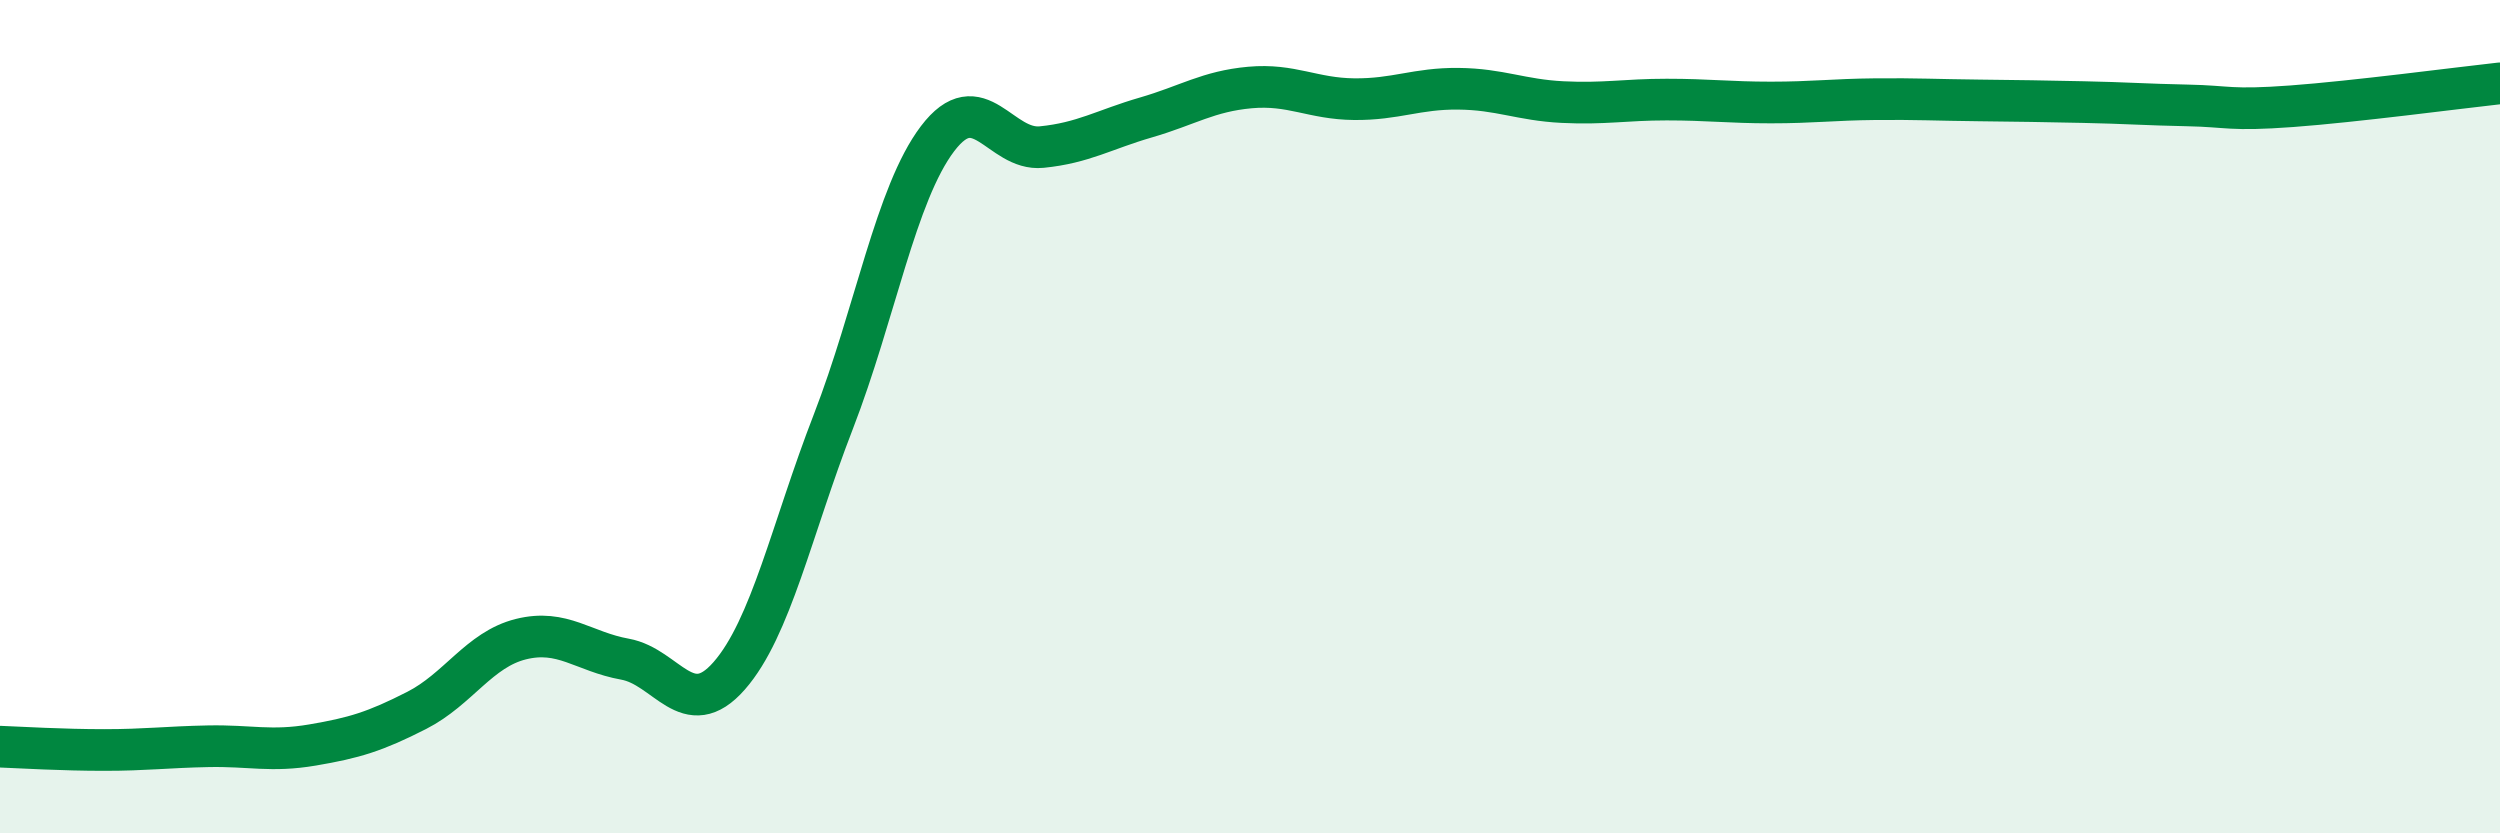
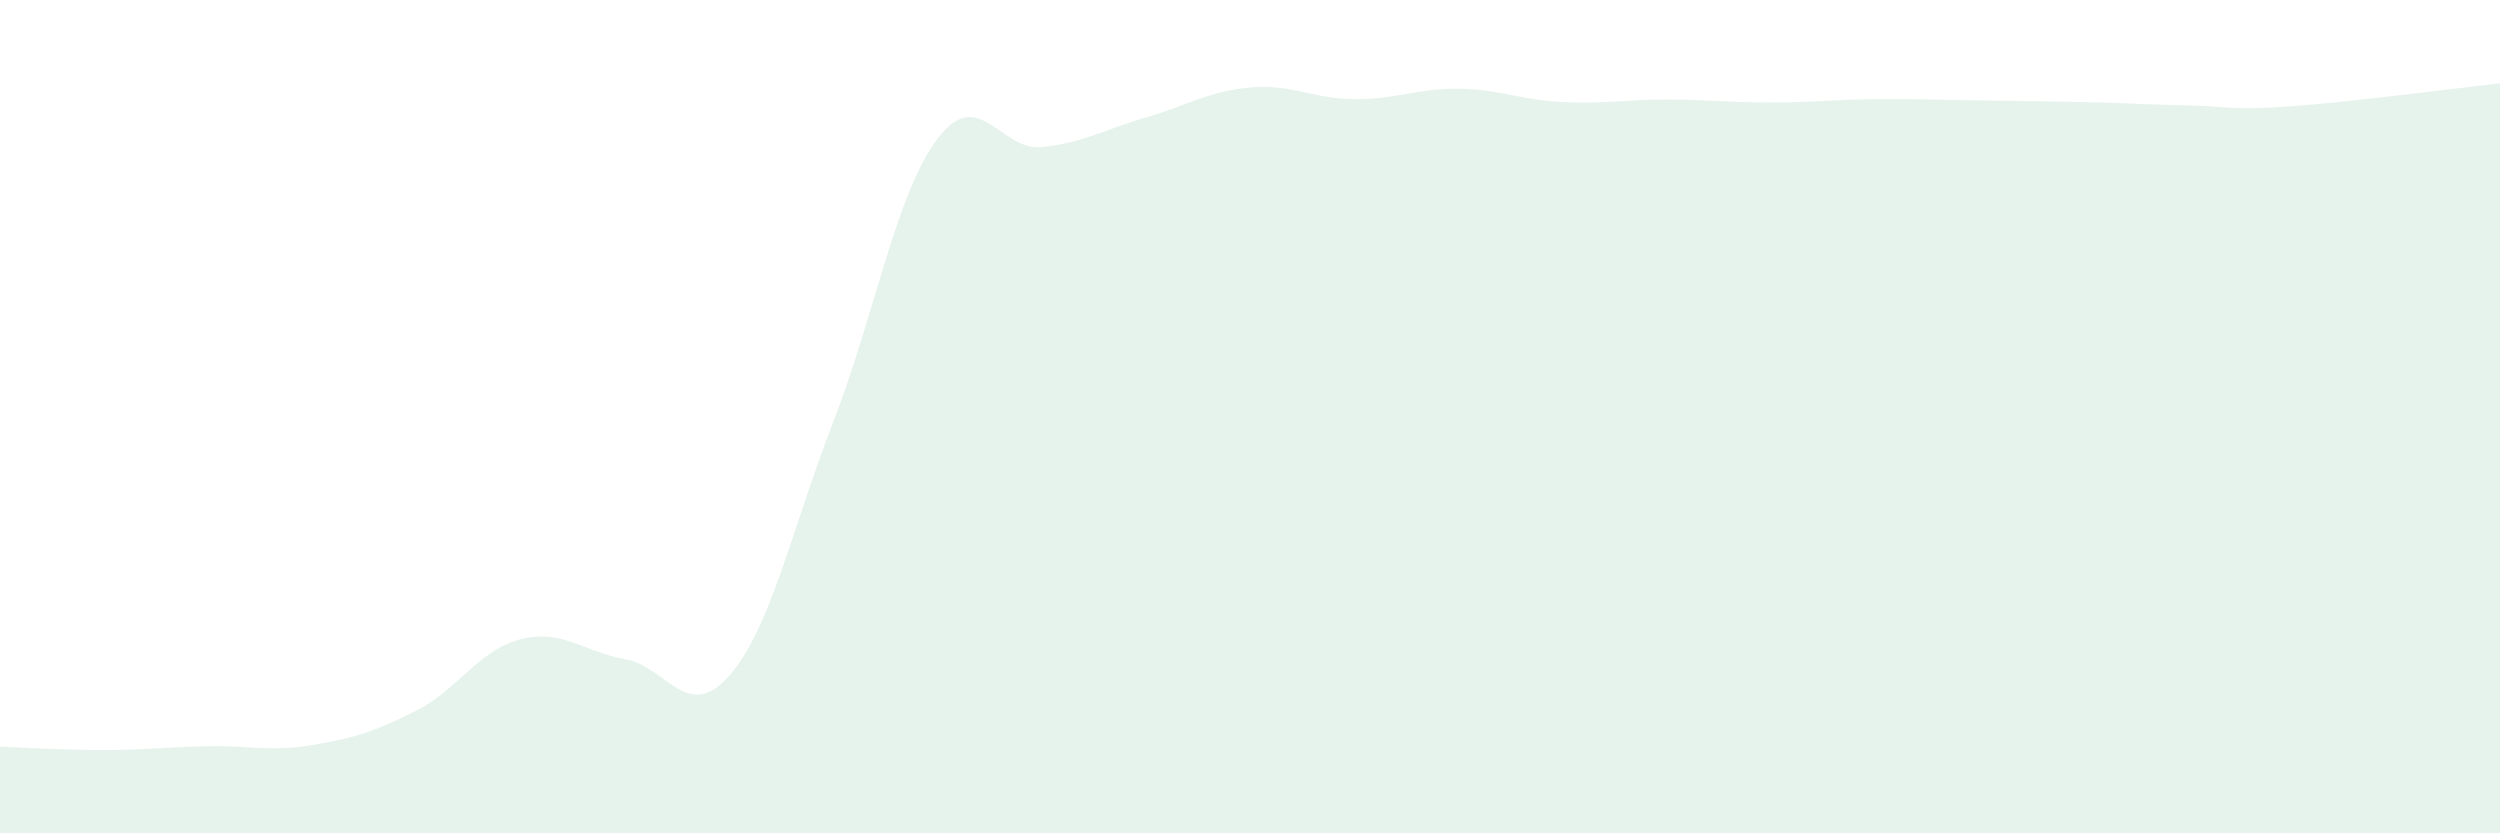
<svg xmlns="http://www.w3.org/2000/svg" width="60" height="20" viewBox="0 0 60 20">
  <path d="M 0,17.92 C 0.5,17.94 1.5,18 2.5,18 C 3.5,18 4,17.93 5,17.91 C 6,17.89 6.5,18.05 7.5,17.88 C 8.5,17.71 9,17.56 10,17.05 C 11,16.54 11.5,15.59 12.5,15.34 C 13.5,15.09 14,15.64 15,15.82 C 16,16 16.5,17.36 17.5,16.22 C 18.5,15.08 19,12.7 20,10.12 C 21,7.54 21.5,4.65 22.5,3.33 C 23.5,2.01 24,3.63 25,3.53 C 26,3.43 26.5,3.11 27.5,2.82 C 28.5,2.53 29,2.19 30,2.1 C 31,2.01 31.5,2.37 32.5,2.38 C 33.5,2.39 34,2.12 35,2.13 C 36,2.14 36.5,2.4 37.5,2.45 C 38.5,2.5 39,2.39 40,2.39 C 41,2.39 41.5,2.46 42.5,2.46 C 43.5,2.46 44,2.39 45,2.38 C 46,2.37 46.5,2.4 47.5,2.41 C 48.5,2.42 49,2.43 50,2.45 C 51,2.47 51.5,2.51 52.5,2.53 C 53.5,2.55 53.5,2.66 55,2.55 C 56.5,2.44 59,2.11 60,2L60 20L0 20Z" fill="#008740" opacity="0.1" stroke-linecap="round" stroke-linejoin="round" />
-   <path d="M 0,17.92 C 0.5,17.94 1.5,18 2.5,18 C 3.5,18 4,17.93 5,17.91 C 6,17.89 6.5,18.05 7.5,17.88 C 8.5,17.71 9,17.56 10,17.05 C 11,16.54 11.5,15.59 12.5,15.34 C 13.5,15.09 14,15.64 15,15.82 C 16,16 16.5,17.36 17.5,16.22 C 18.5,15.08 19,12.7 20,10.12 C 21,7.54 21.5,4.65 22.5,3.33 C 23.5,2.01 24,3.63 25,3.53 C 26,3.43 26.5,3.11 27.5,2.82 C 28.5,2.53 29,2.19 30,2.1 C 31,2.01 31.5,2.37 32.5,2.38 C 33.5,2.39 34,2.12 35,2.13 C 36,2.14 36.5,2.4 37.5,2.45 C 38.5,2.5 39,2.39 40,2.39 C 41,2.39 41.5,2.46 42.5,2.46 C 43.5,2.46 44,2.39 45,2.38 C 46,2.37 46.5,2.4 47.5,2.41 C 48.5,2.42 49,2.43 50,2.45 C 51,2.47 51.5,2.51 52.5,2.53 C 53.5,2.55 53.5,2.66 55,2.55 C 56.5,2.44 59,2.11 60,2" stroke="#008740" stroke-width="1" fill="none" stroke-linecap="round" stroke-linejoin="round" />
</svg>